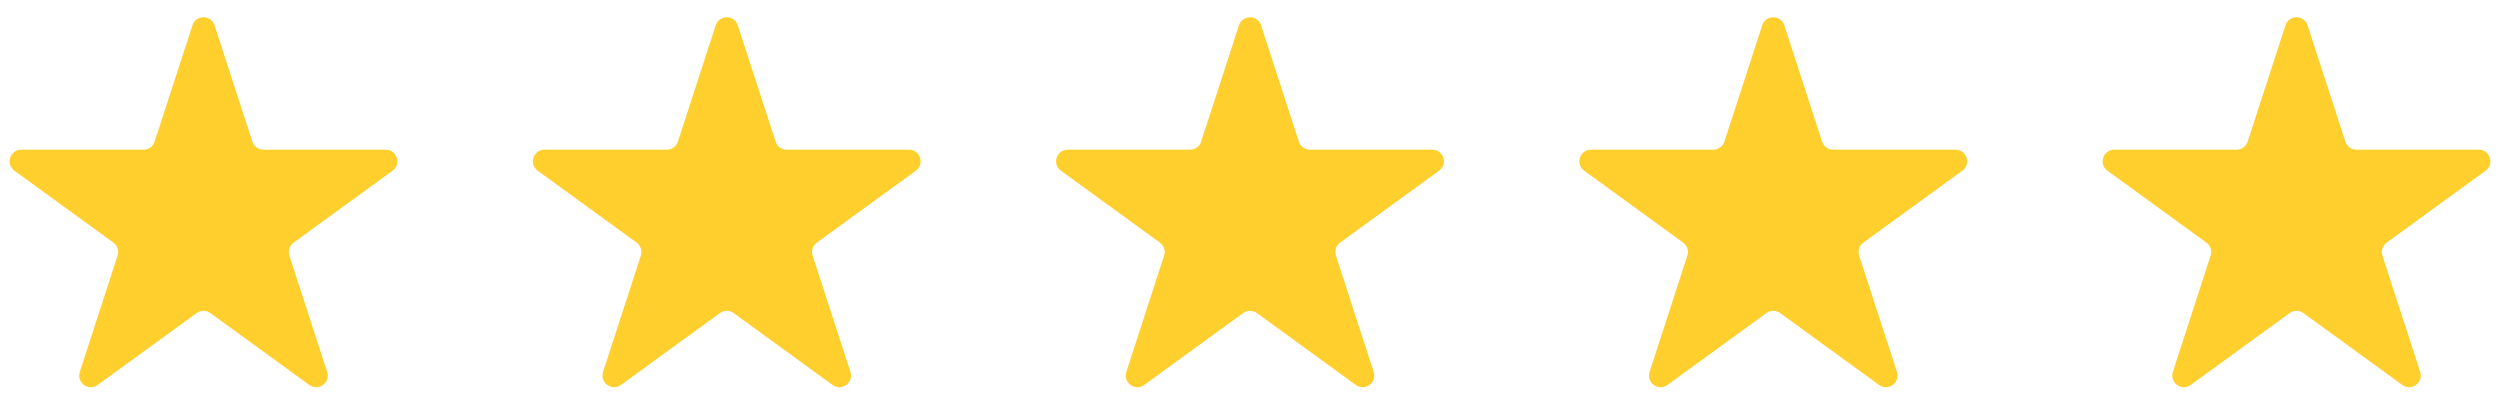
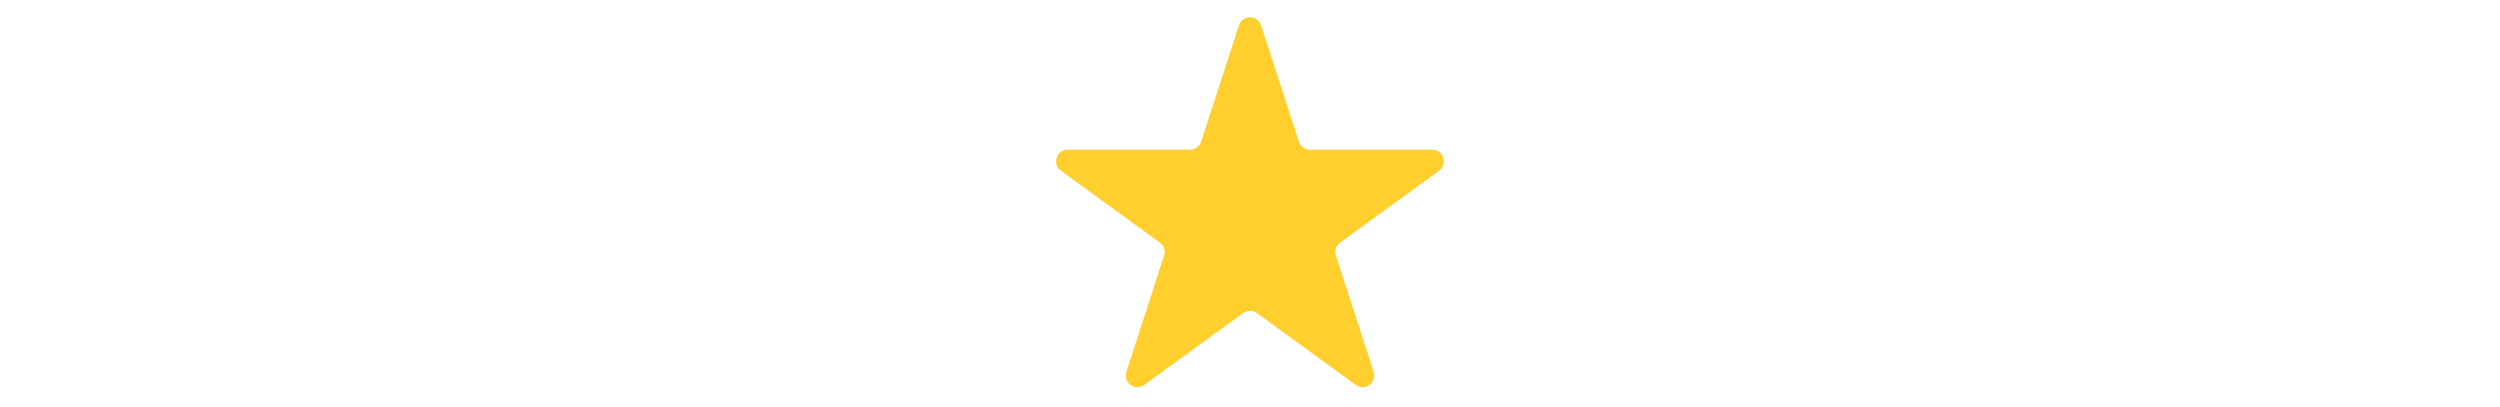
<svg xmlns="http://www.w3.org/2000/svg" width="86" height="14" viewBox="0 0 86 14" fill="none">
-   <path d="M6.62 0.871C6.739 0.502 7.261 0.502 7.38 0.871L8.681 4.873C8.734 5.037 8.888 5.149 9.061 5.149H13.269C13.656 5.149 13.818 5.645 13.504 5.873L10.1 8.346C9.96 8.448 9.901 8.628 9.955 8.793L11.255 12.795C11.375 13.164 10.953 13.47 10.639 13.242L7.235 10.769C7.095 10.667 6.905 10.667 6.765 10.769L3.361 13.242C3.047 13.47 2.625 13.164 2.745 12.795L4.045 8.793C4.099 8.628 4.04 8.448 3.9 8.346L0.496 5.873C0.182 5.645 0.344 5.149 0.731 5.149H4.939C5.112 5.149 5.266 5.037 5.319 4.873L6.62 0.871Z" fill="#FFCF2E" />
-   <path d="M24.62 0.871C24.739 0.502 25.261 0.502 25.38 0.871L26.681 4.873C26.734 5.037 26.888 5.149 27.061 5.149H31.269C31.656 5.149 31.817 5.645 31.504 5.873L28.1 8.346C27.96 8.448 27.901 8.628 27.954 8.793L29.255 12.795C29.375 13.164 28.953 13.47 28.639 13.242L25.235 10.769C25.095 10.667 24.905 10.667 24.765 10.769L21.361 13.242C21.047 13.47 20.625 13.164 20.745 12.795L22.045 8.793C22.099 8.628 22.04 8.448 21.9 8.346L18.496 5.873C18.183 5.645 18.344 5.149 18.731 5.149H22.939C23.112 5.149 23.266 5.037 23.319 4.873L24.62 0.871Z" fill="#FFCF2E" />
  <path d="M42.62 0.871C42.739 0.502 43.261 0.502 43.38 0.871L44.681 4.873C44.734 5.037 44.888 5.149 45.061 5.149H49.269C49.656 5.149 49.818 5.645 49.504 5.873L46.1 8.346C45.96 8.448 45.901 8.628 45.955 8.793L47.255 12.795C47.375 13.164 46.953 13.47 46.639 13.242L43.235 10.769C43.095 10.667 42.905 10.667 42.765 10.769L39.361 13.242C39.047 13.47 38.625 13.164 38.745 12.795L40.045 8.793C40.099 8.628 40.04 8.448 39.9 8.346L36.496 5.873C36.182 5.645 36.344 5.149 36.731 5.149H40.939C41.112 5.149 41.266 5.037 41.319 4.873L42.62 0.871Z" fill="#FFCF2E" />
-   <path d="M60.62 0.871C60.739 0.502 61.261 0.502 61.38 0.871L62.681 4.873C62.734 5.037 62.888 5.149 63.061 5.149H67.269C67.656 5.149 67.817 5.645 67.504 5.873L64.1 8.346C63.96 8.448 63.901 8.628 63.955 8.793L65.255 12.795C65.375 13.164 64.953 13.47 64.639 13.242L61.235 10.769C61.095 10.667 60.905 10.667 60.765 10.769L57.361 13.242C57.047 13.47 56.625 13.164 56.745 12.795L58.045 8.793C58.099 8.628 58.04 8.448 57.9 8.346L54.496 5.873C54.182 5.645 54.344 5.149 54.731 5.149H58.939C59.112 5.149 59.266 5.037 59.319 4.873L60.62 0.871Z" fill="#FFCF2E" />
-   <path d="M78.62 0.871C78.739 0.502 79.261 0.502 79.38 0.871L80.681 4.873C80.734 5.037 80.888 5.149 81.061 5.149H85.269C85.656 5.149 85.817 5.645 85.504 5.873L82.1 8.346C81.96 8.448 81.901 8.628 81.954 8.793L83.255 12.795C83.375 13.164 82.953 13.47 82.639 13.242L79.235 10.769C79.095 10.667 78.905 10.667 78.765 10.769L75.361 13.242C75.047 13.47 74.625 13.164 74.745 12.795L76.045 8.793C76.099 8.628 76.04 8.448 75.9 8.346L72.496 5.873C72.183 5.645 72.344 5.149 72.731 5.149H76.939C77.112 5.149 77.266 5.037 77.319 4.873L78.62 0.871Z" fill="#FFCF2E" />
</svg>